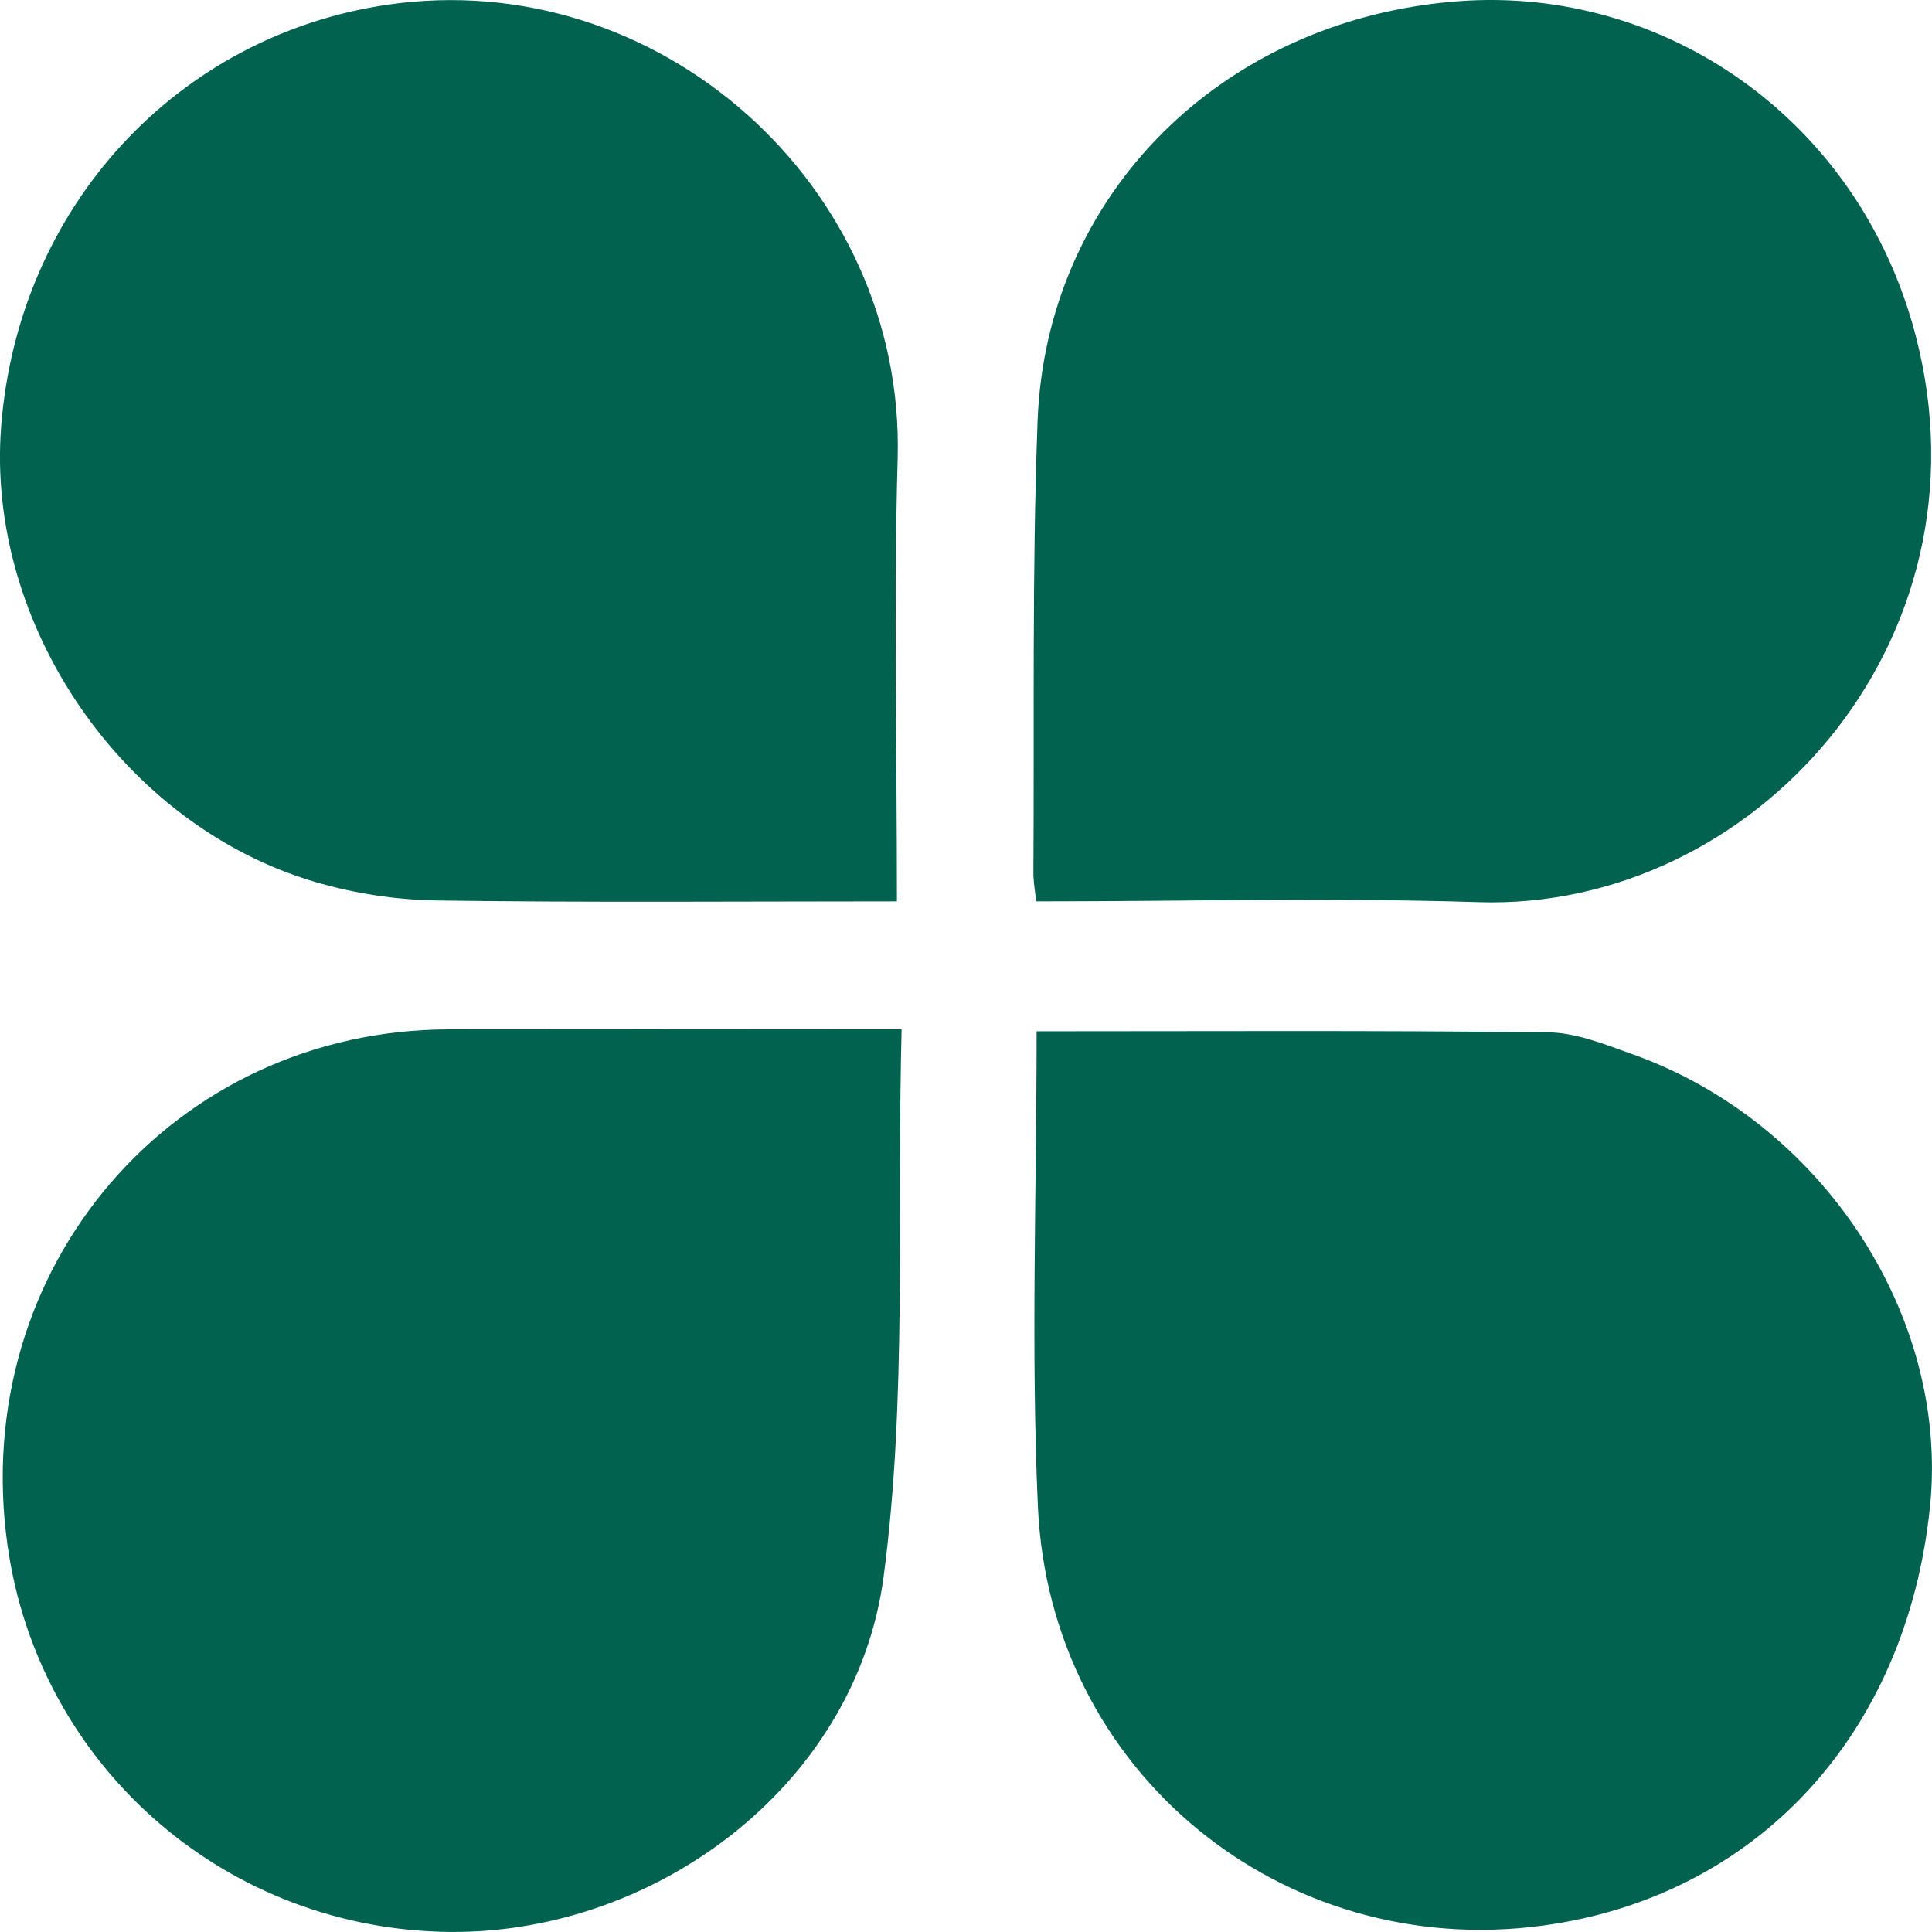
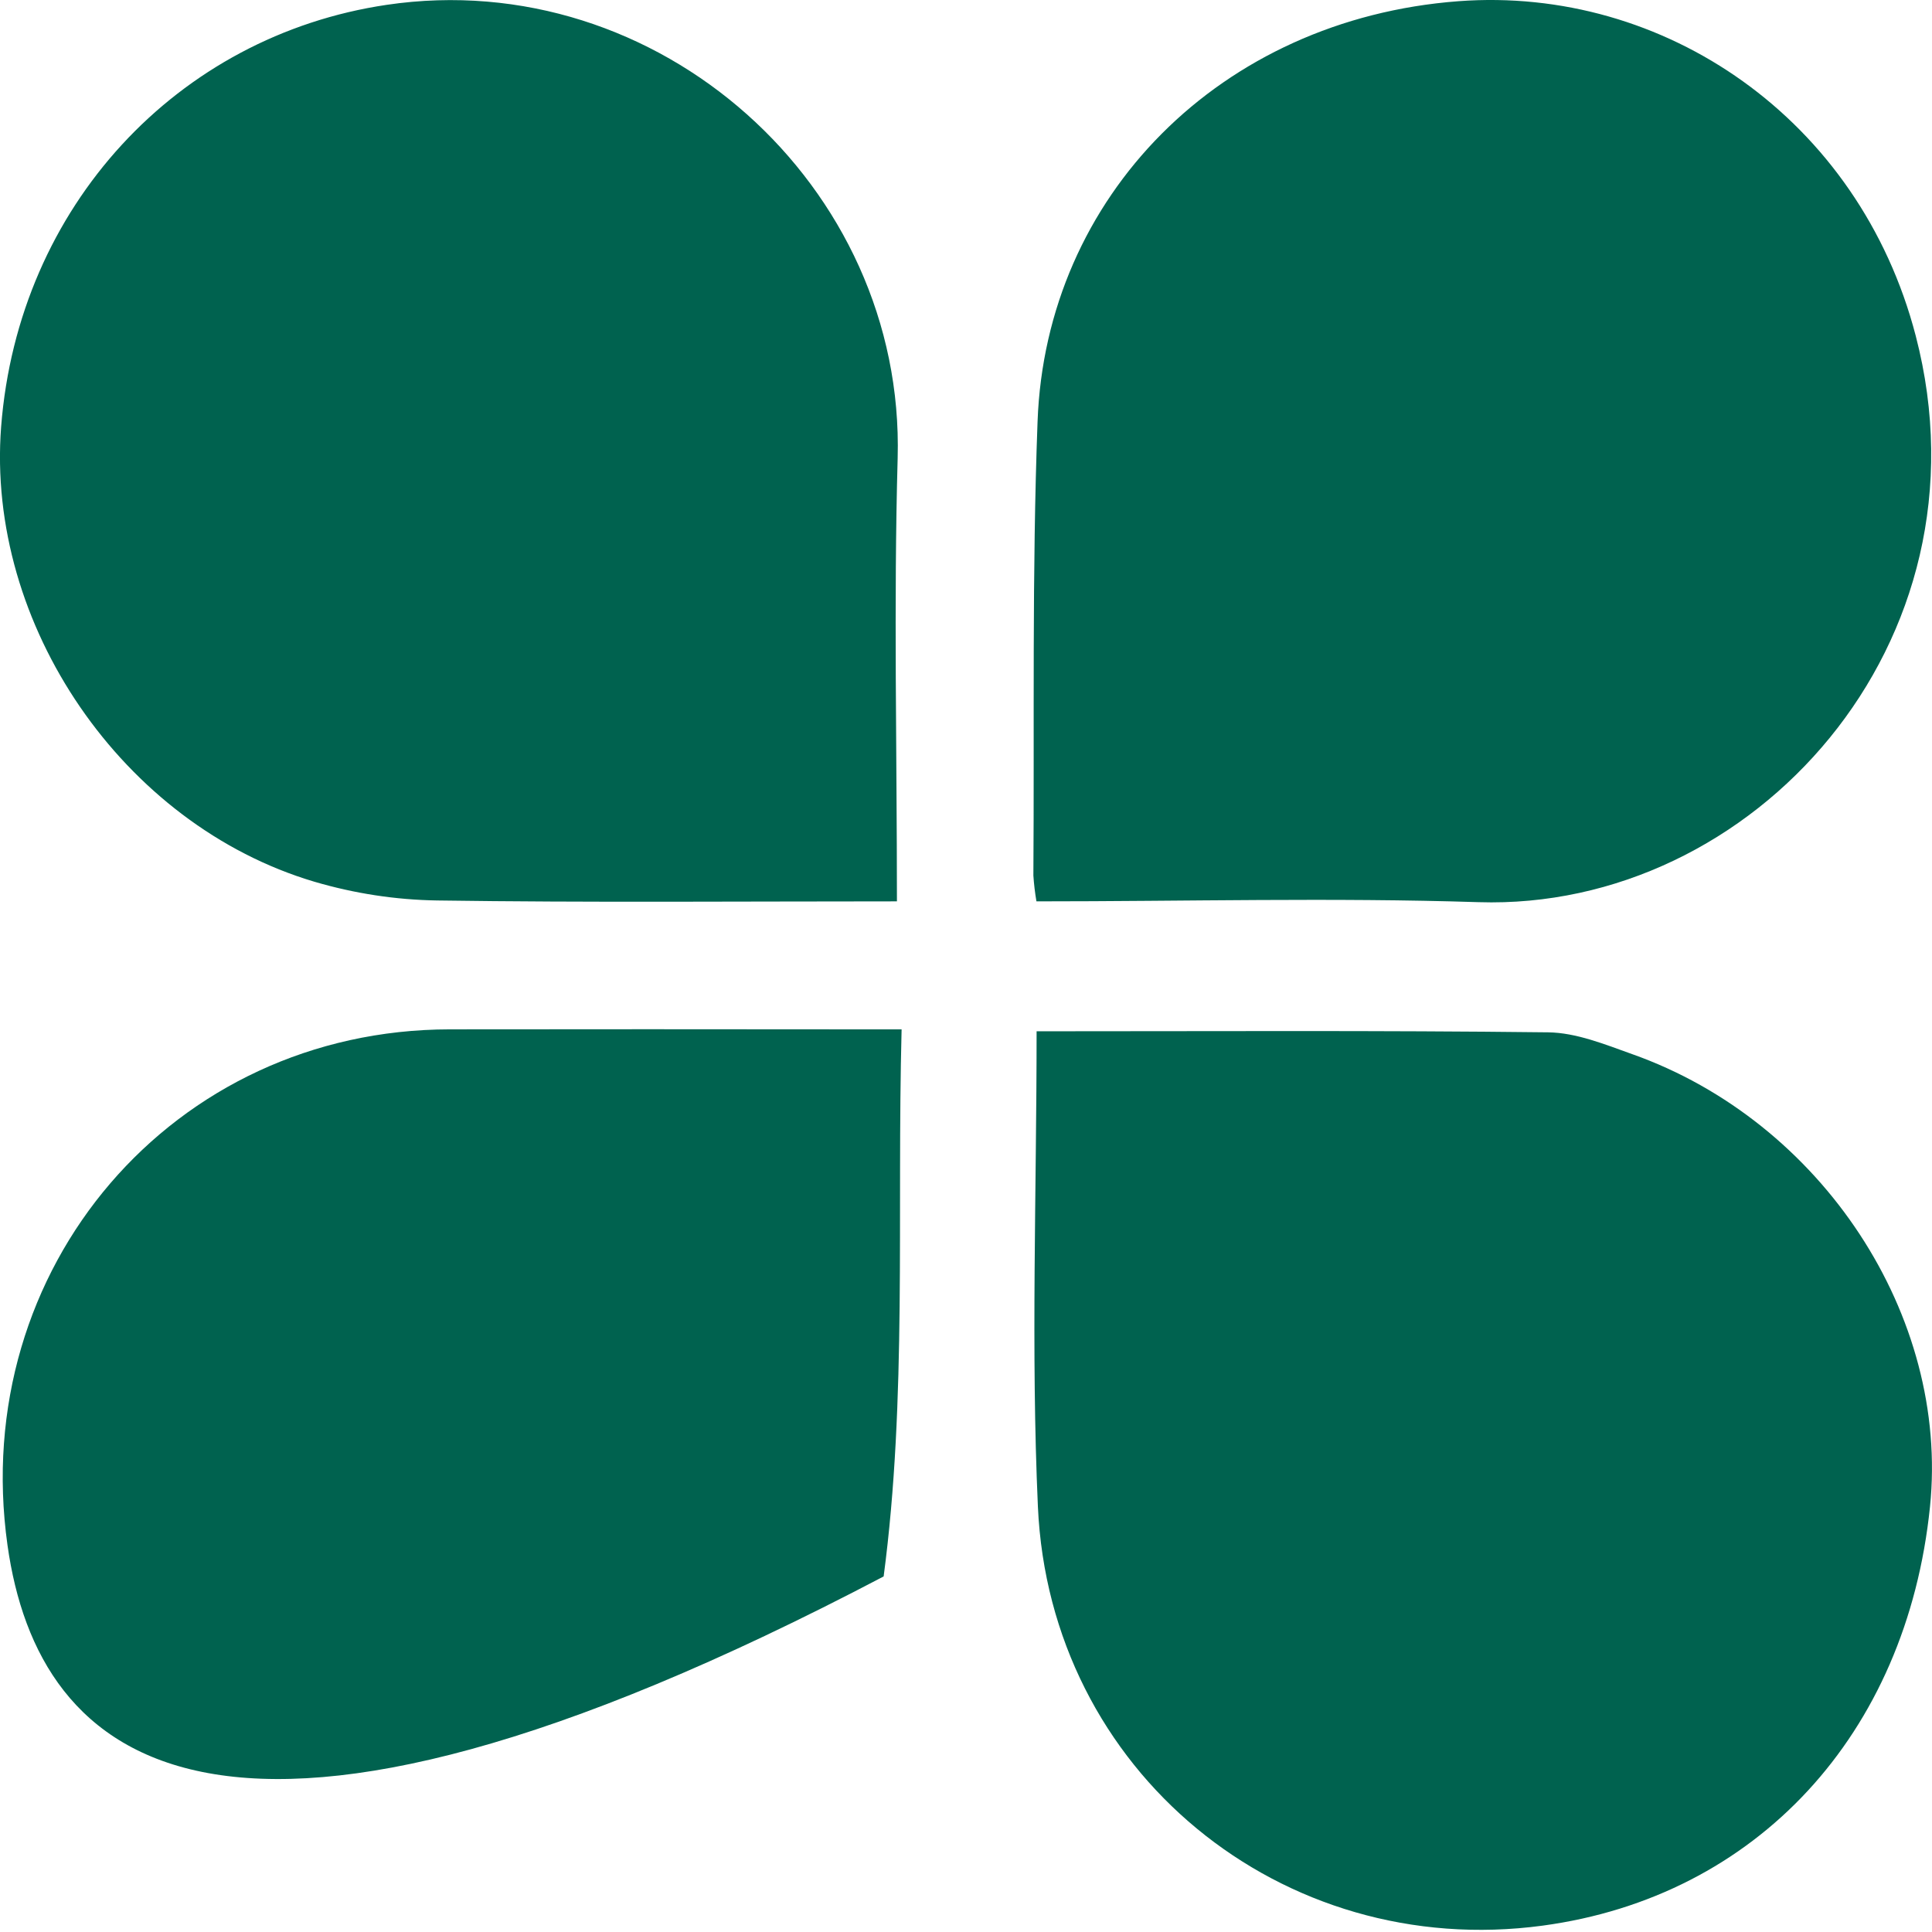
<svg xmlns="http://www.w3.org/2000/svg" width="24" height="24" viewBox="0 0 24 24" fill="none">
-   <path fill-rule="evenodd" clip-rule="evenodd" d="M12.875 11.197C12.857 11.09 12.844 10.983 12.837 10.876C12.85 8.995 12.819 7.114 12.889 5.236C12.991 2.439 15.161 0.238 18.117 0.015C20.672 -0.177 23.097 1.478 23.798 4.172C24.792 7.992 21.771 11.316 18.366 11.207C16.554 11.149 14.738 11.197 12.875 11.197ZM12.877 12.811C15.016 12.811 17.124 12.799 19.23 12.824C19.581 12.828 19.937 12.974 20.276 13.095C22.634 13.931 24.218 16.348 23.975 18.718C23.685 21.547 21.821 23.562 19.163 23.921C15.922 24.358 13.039 22.005 12.893 18.712C12.806 16.768 12.877 14.818 12.877 12.811L12.877 12.811ZM11.2 12.787C11.14 15.112 11.269 17.376 10.977 19.583C10.632 22.202 8.085 24.078 5.469 23.997C2.731 23.914 0.472 21.896 0.093 19.194C-0.391 15.752 2.15 12.789 5.588 12.787C7.23 12.785 8.871 12.785 10.513 12.787H11.199L11.2 12.787ZM11.142 11.197C9.19 11.197 7.309 11.213 5.43 11.186C4.913 11.178 4.401 11.099 3.905 10.953C1.523 10.246 -0.175 7.757 0.014 5.302C0.226 2.562 2.206 0.444 4.804 0.06C8.178 -0.439 11.244 2.307 11.151 5.692C11.101 7.498 11.142 9.307 11.142 11.197L11.142 11.197Z" fill="#00624F" />
+   <path fill-rule="evenodd" clip-rule="evenodd" d="M12.875 11.197C12.857 11.09 12.844 10.983 12.837 10.876C12.85 8.995 12.819 7.114 12.889 5.236C12.991 2.439 15.161 0.238 18.117 0.015C20.672 -0.177 23.097 1.478 23.798 4.172C24.792 7.992 21.771 11.316 18.366 11.207C16.554 11.149 14.738 11.197 12.875 11.197ZM12.877 12.811C15.016 12.811 17.124 12.799 19.23 12.824C19.581 12.828 19.937 12.974 20.276 13.095C22.634 13.931 24.218 16.348 23.975 18.718C23.685 21.547 21.821 23.562 19.163 23.921C15.922 24.358 13.039 22.005 12.893 18.712C12.806 16.768 12.877 14.818 12.877 12.811L12.877 12.811ZM11.2 12.787C11.14 15.112 11.269 17.376 10.977 19.583C2.731 23.914 0.472 21.896 0.093 19.194C-0.391 15.752 2.15 12.789 5.588 12.787C7.23 12.785 8.871 12.785 10.513 12.787H11.199L11.2 12.787ZM11.142 11.197C9.19 11.197 7.309 11.213 5.43 11.186C4.913 11.178 4.401 11.099 3.905 10.953C1.523 10.246 -0.175 7.757 0.014 5.302C0.226 2.562 2.206 0.444 4.804 0.06C8.178 -0.439 11.244 2.307 11.151 5.692C11.101 7.498 11.142 9.307 11.142 11.197L11.142 11.197Z" fill="#00624F" />
</svg>